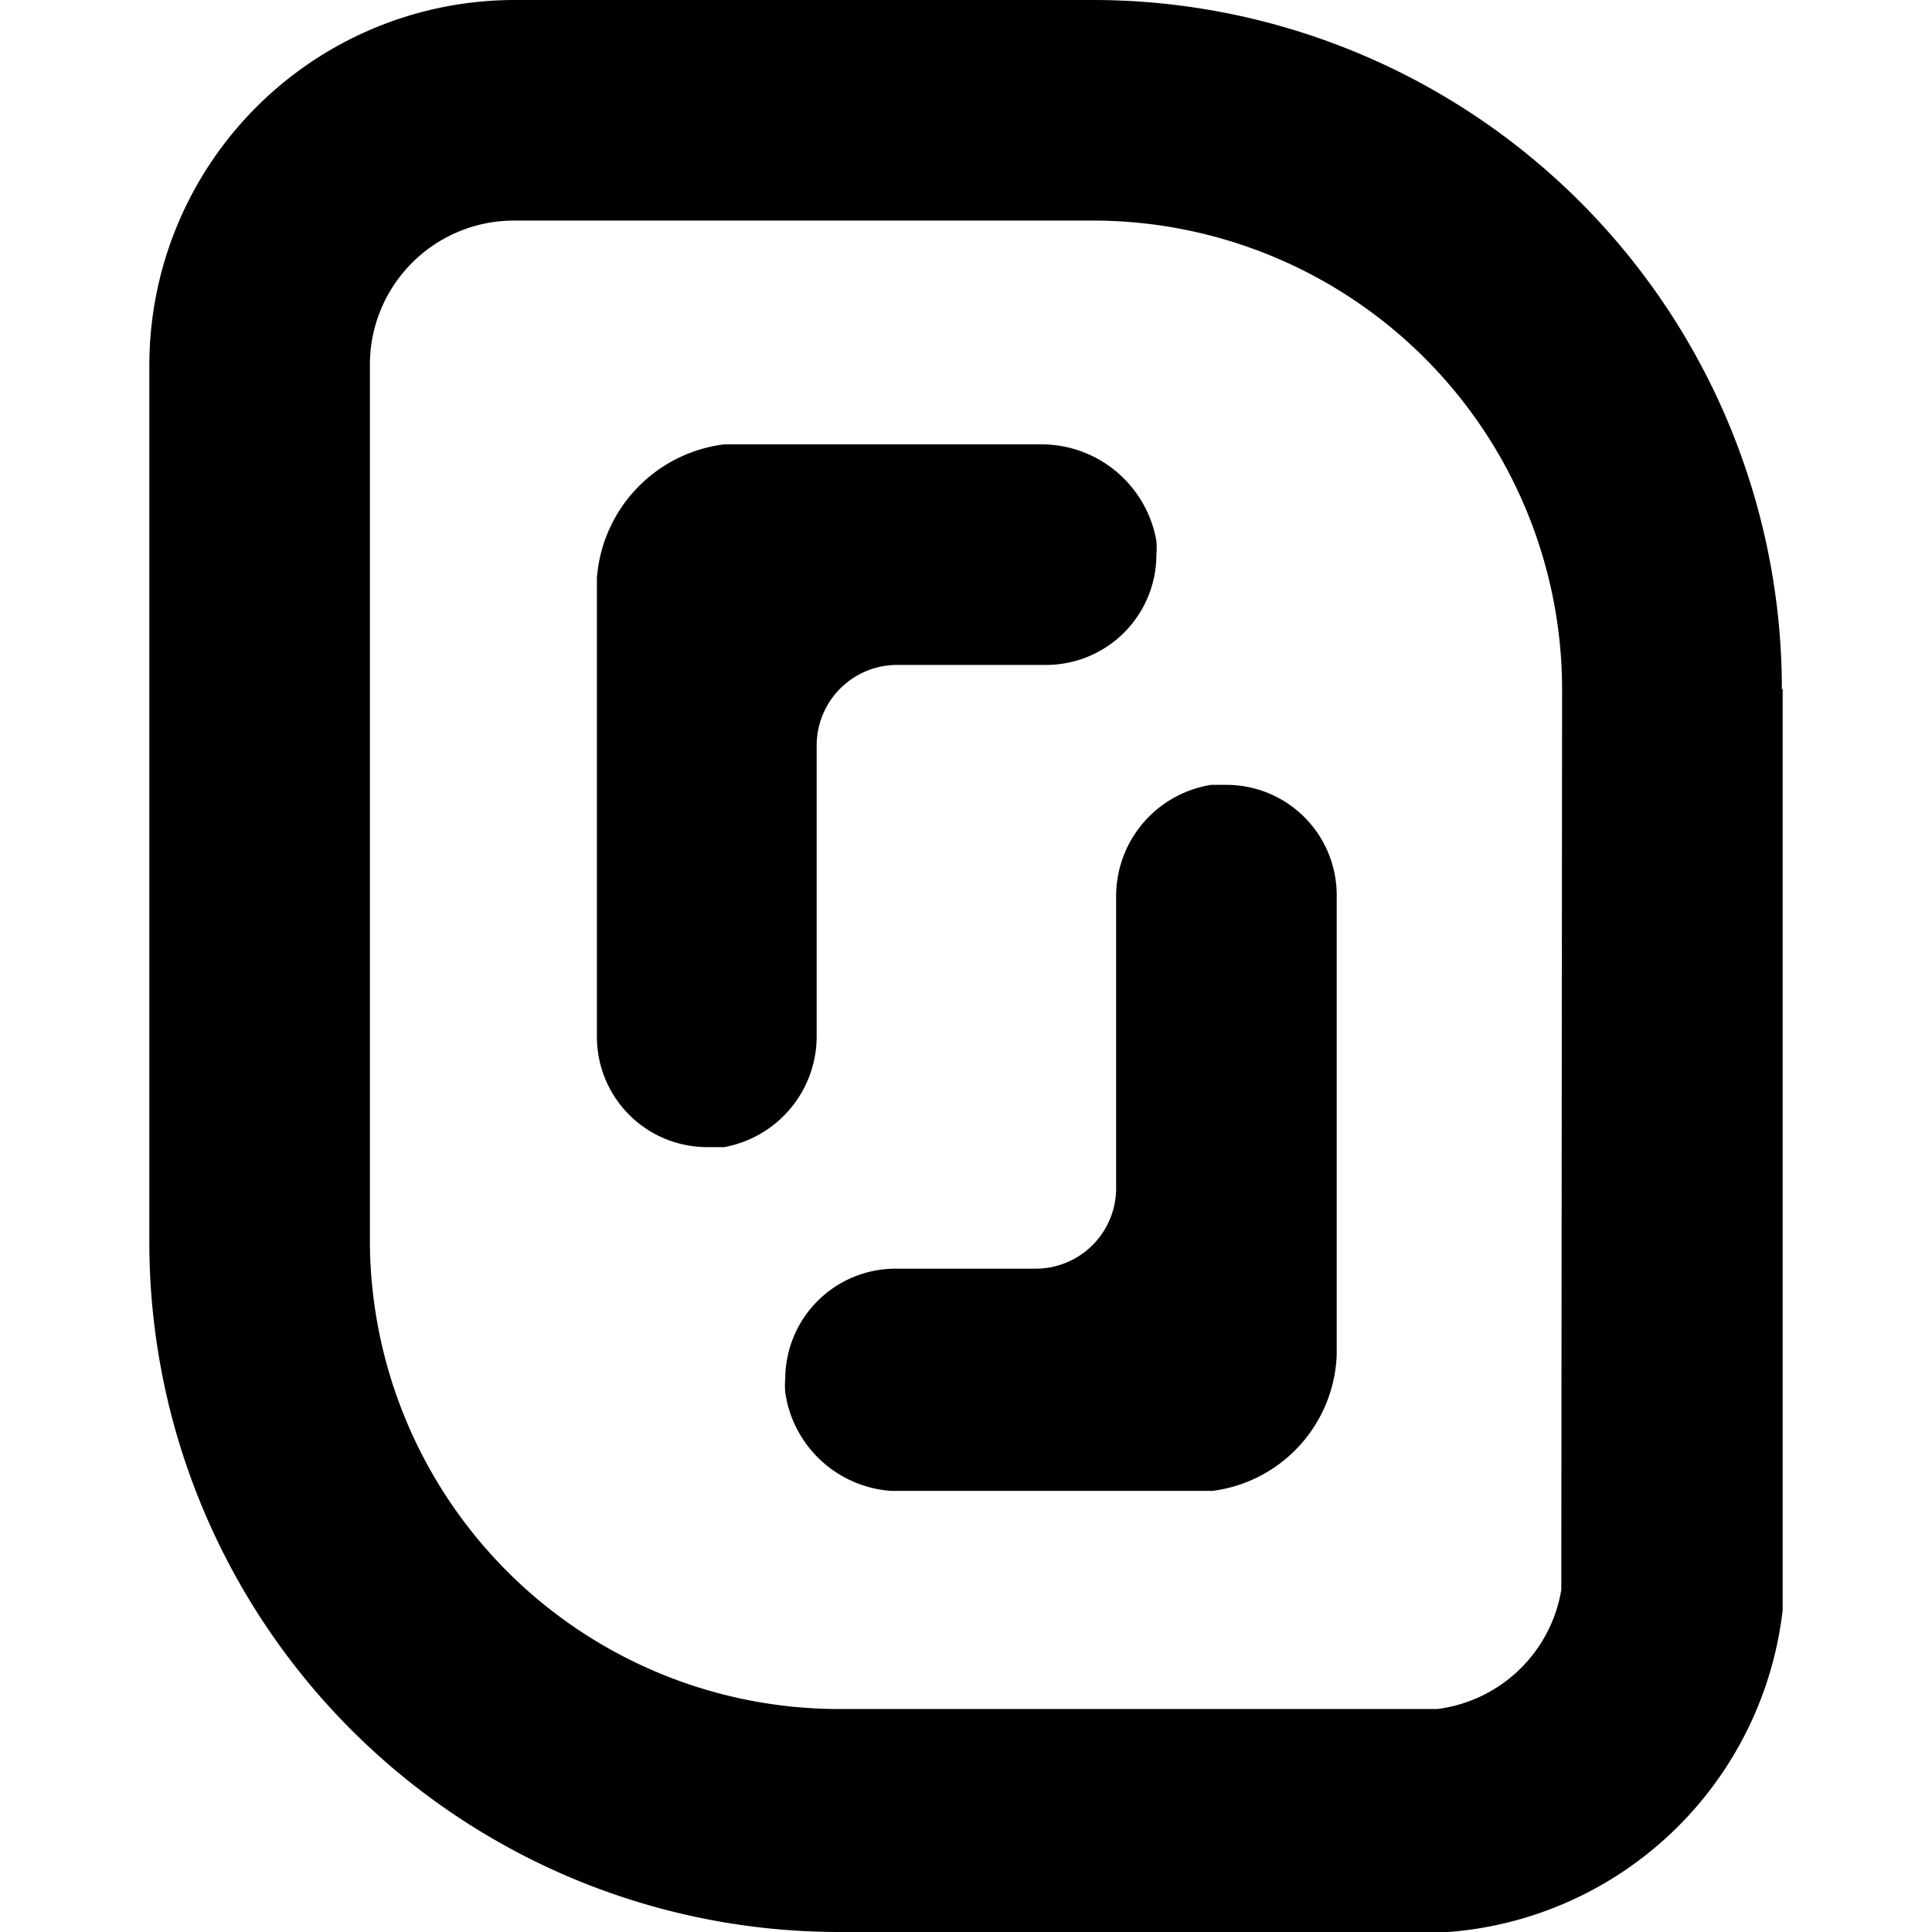
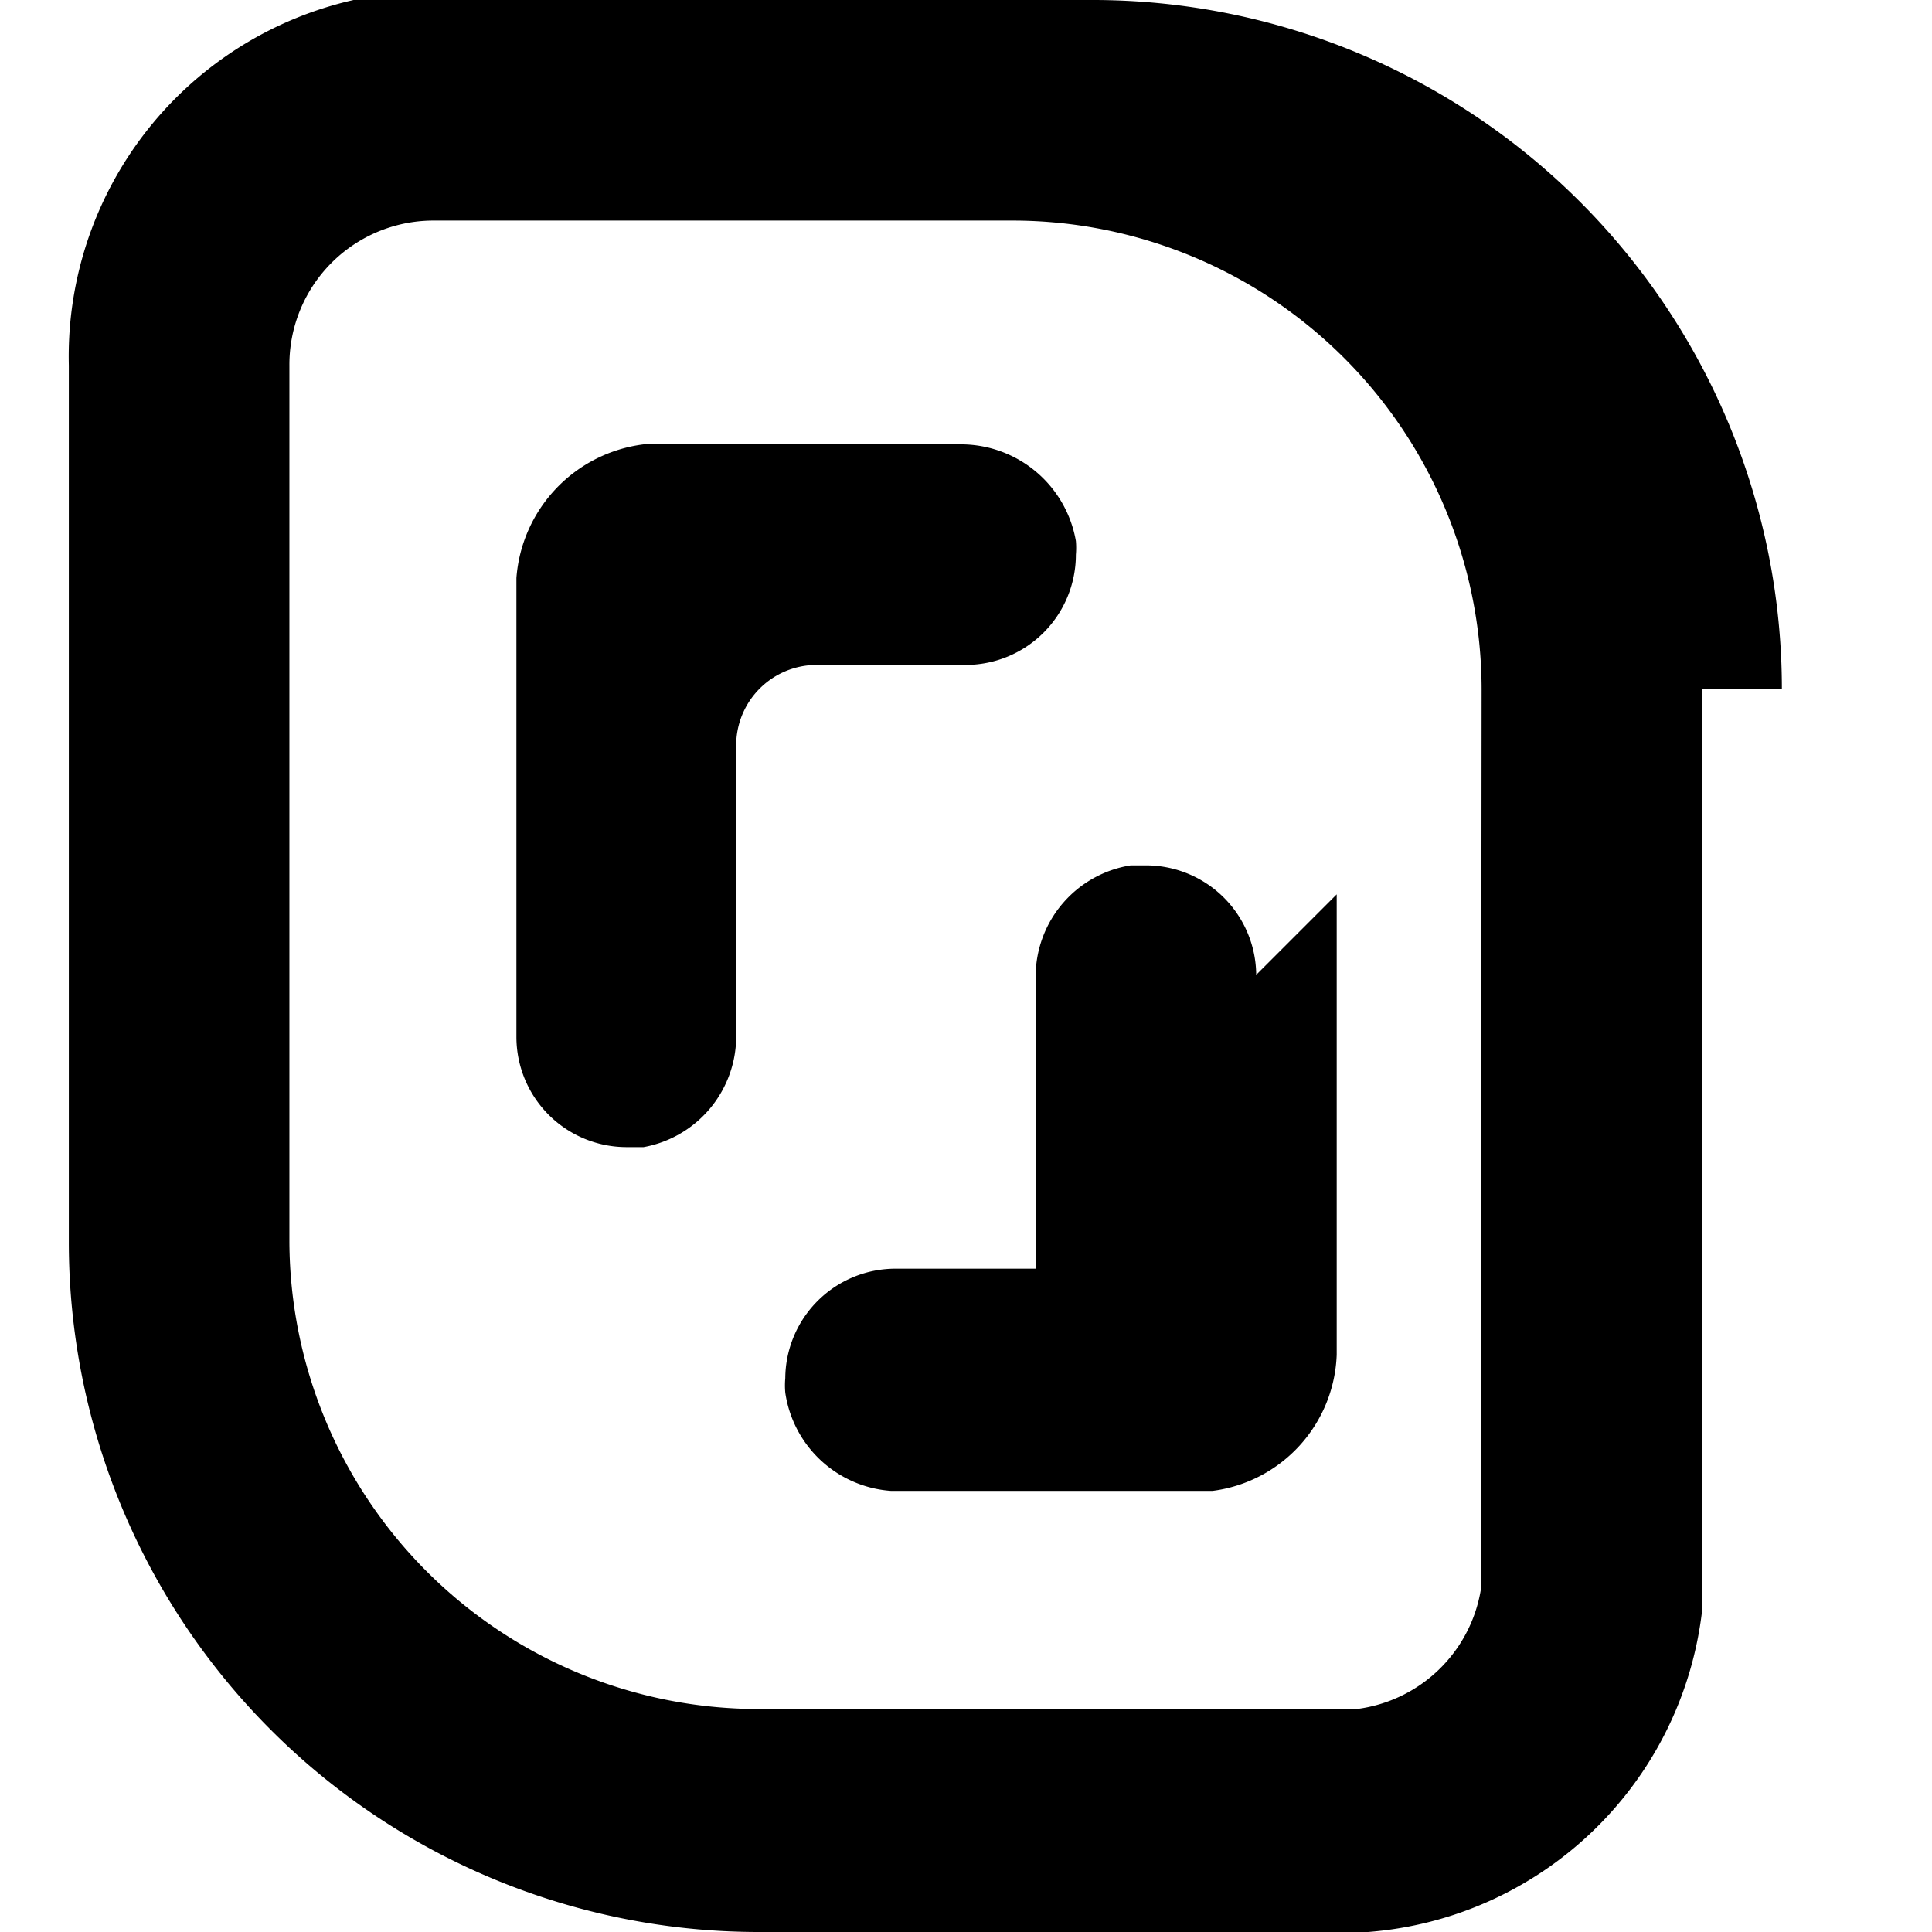
<svg xmlns="http://www.w3.org/2000/svg" viewBox="0 0 24 24">
-   <path d="M16.605 11.11v5.72a1.77 1.77 0 0 1-1.54 1.69h-4a1.43 1.43 0 0 1-1.31-1.22 1 1 0 0 1 0-.18 1.37 1.37 0 0 1 1.37-1.36h1.74a1 1 0 0 0 1-1v-3.62a1.4 1.4 0 0 1 1.18-1.39h.17a1.37 1.37 0 0 1 1.39 1.36m-6.46 1.74V9.26a1 1 0 0 1 1-1h1.85a1.37 1.37 0 0 0 1.37-1.37 1 1 0 0 0 0-.17 1.45 1.45 0 0 0-1.41-1.2h-3.96a1.81 1.81 0 0 0-1.58 1.66v5.7a1.37 1.37 0 0 0 1.37 1.37h.21a1.4 1.4 0 0 0 1.15-1.4m12-4.29V20a4.53 4.53 0 0 1-4.15 4h-7.58a8.57 8.57 0 0 1-8.56-8.57V4.54A4.54 4.54 0 0 1 6.395 0h7.18a8.56 8.56 0 0 1 8.56 8.56zm-2.74 0a5.83 5.83 0 0 0-5.82-5.82h-7.19a1.79 1.79 0 0 0-1.8 1.8v10.89a5.83 5.83 0 0 0 5.82 5.8h7.44a1.79 1.79 0 0 0 1.54-1.48z" />
+   <path d="M16.605 11.11v5.72a1.77 1.77 0 0 1-1.54 1.69h-4a1.43 1.43 0 0 1-1.31-1.22 1 1 0 0 1 0-.18 1.37 1.37 0 0 1 1.37-1.36h1.74v-3.62a1.4 1.4 0 0 1 1.18-1.39h.17a1.37 1.37 0 0 1 1.39 1.36m-6.46 1.74V9.26a1 1 0 0 1 1-1h1.85a1.37 1.37 0 0 0 1.37-1.37 1 1 0 0 0 0-.17 1.45 1.45 0 0 0-1.41-1.2h-3.96a1.81 1.81 0 0 0-1.58 1.66v5.7a1.37 1.37 0 0 0 1.37 1.37h.21a1.4 1.4 0 0 0 1.15-1.4m12-4.29V20a4.53 4.53 0 0 1-4.15 4h-7.58a8.57 8.57 0 0 1-8.56-8.57V4.54A4.54 4.54 0 0 1 6.395 0h7.18a8.56 8.56 0 0 1 8.56 8.56zm-2.74 0a5.83 5.83 0 0 0-5.82-5.82h-7.19a1.79 1.79 0 0 0-1.8 1.8v10.89a5.83 5.83 0 0 0 5.82 5.8h7.44a1.79 1.79 0 0 0 1.54-1.48z" />
</svg>